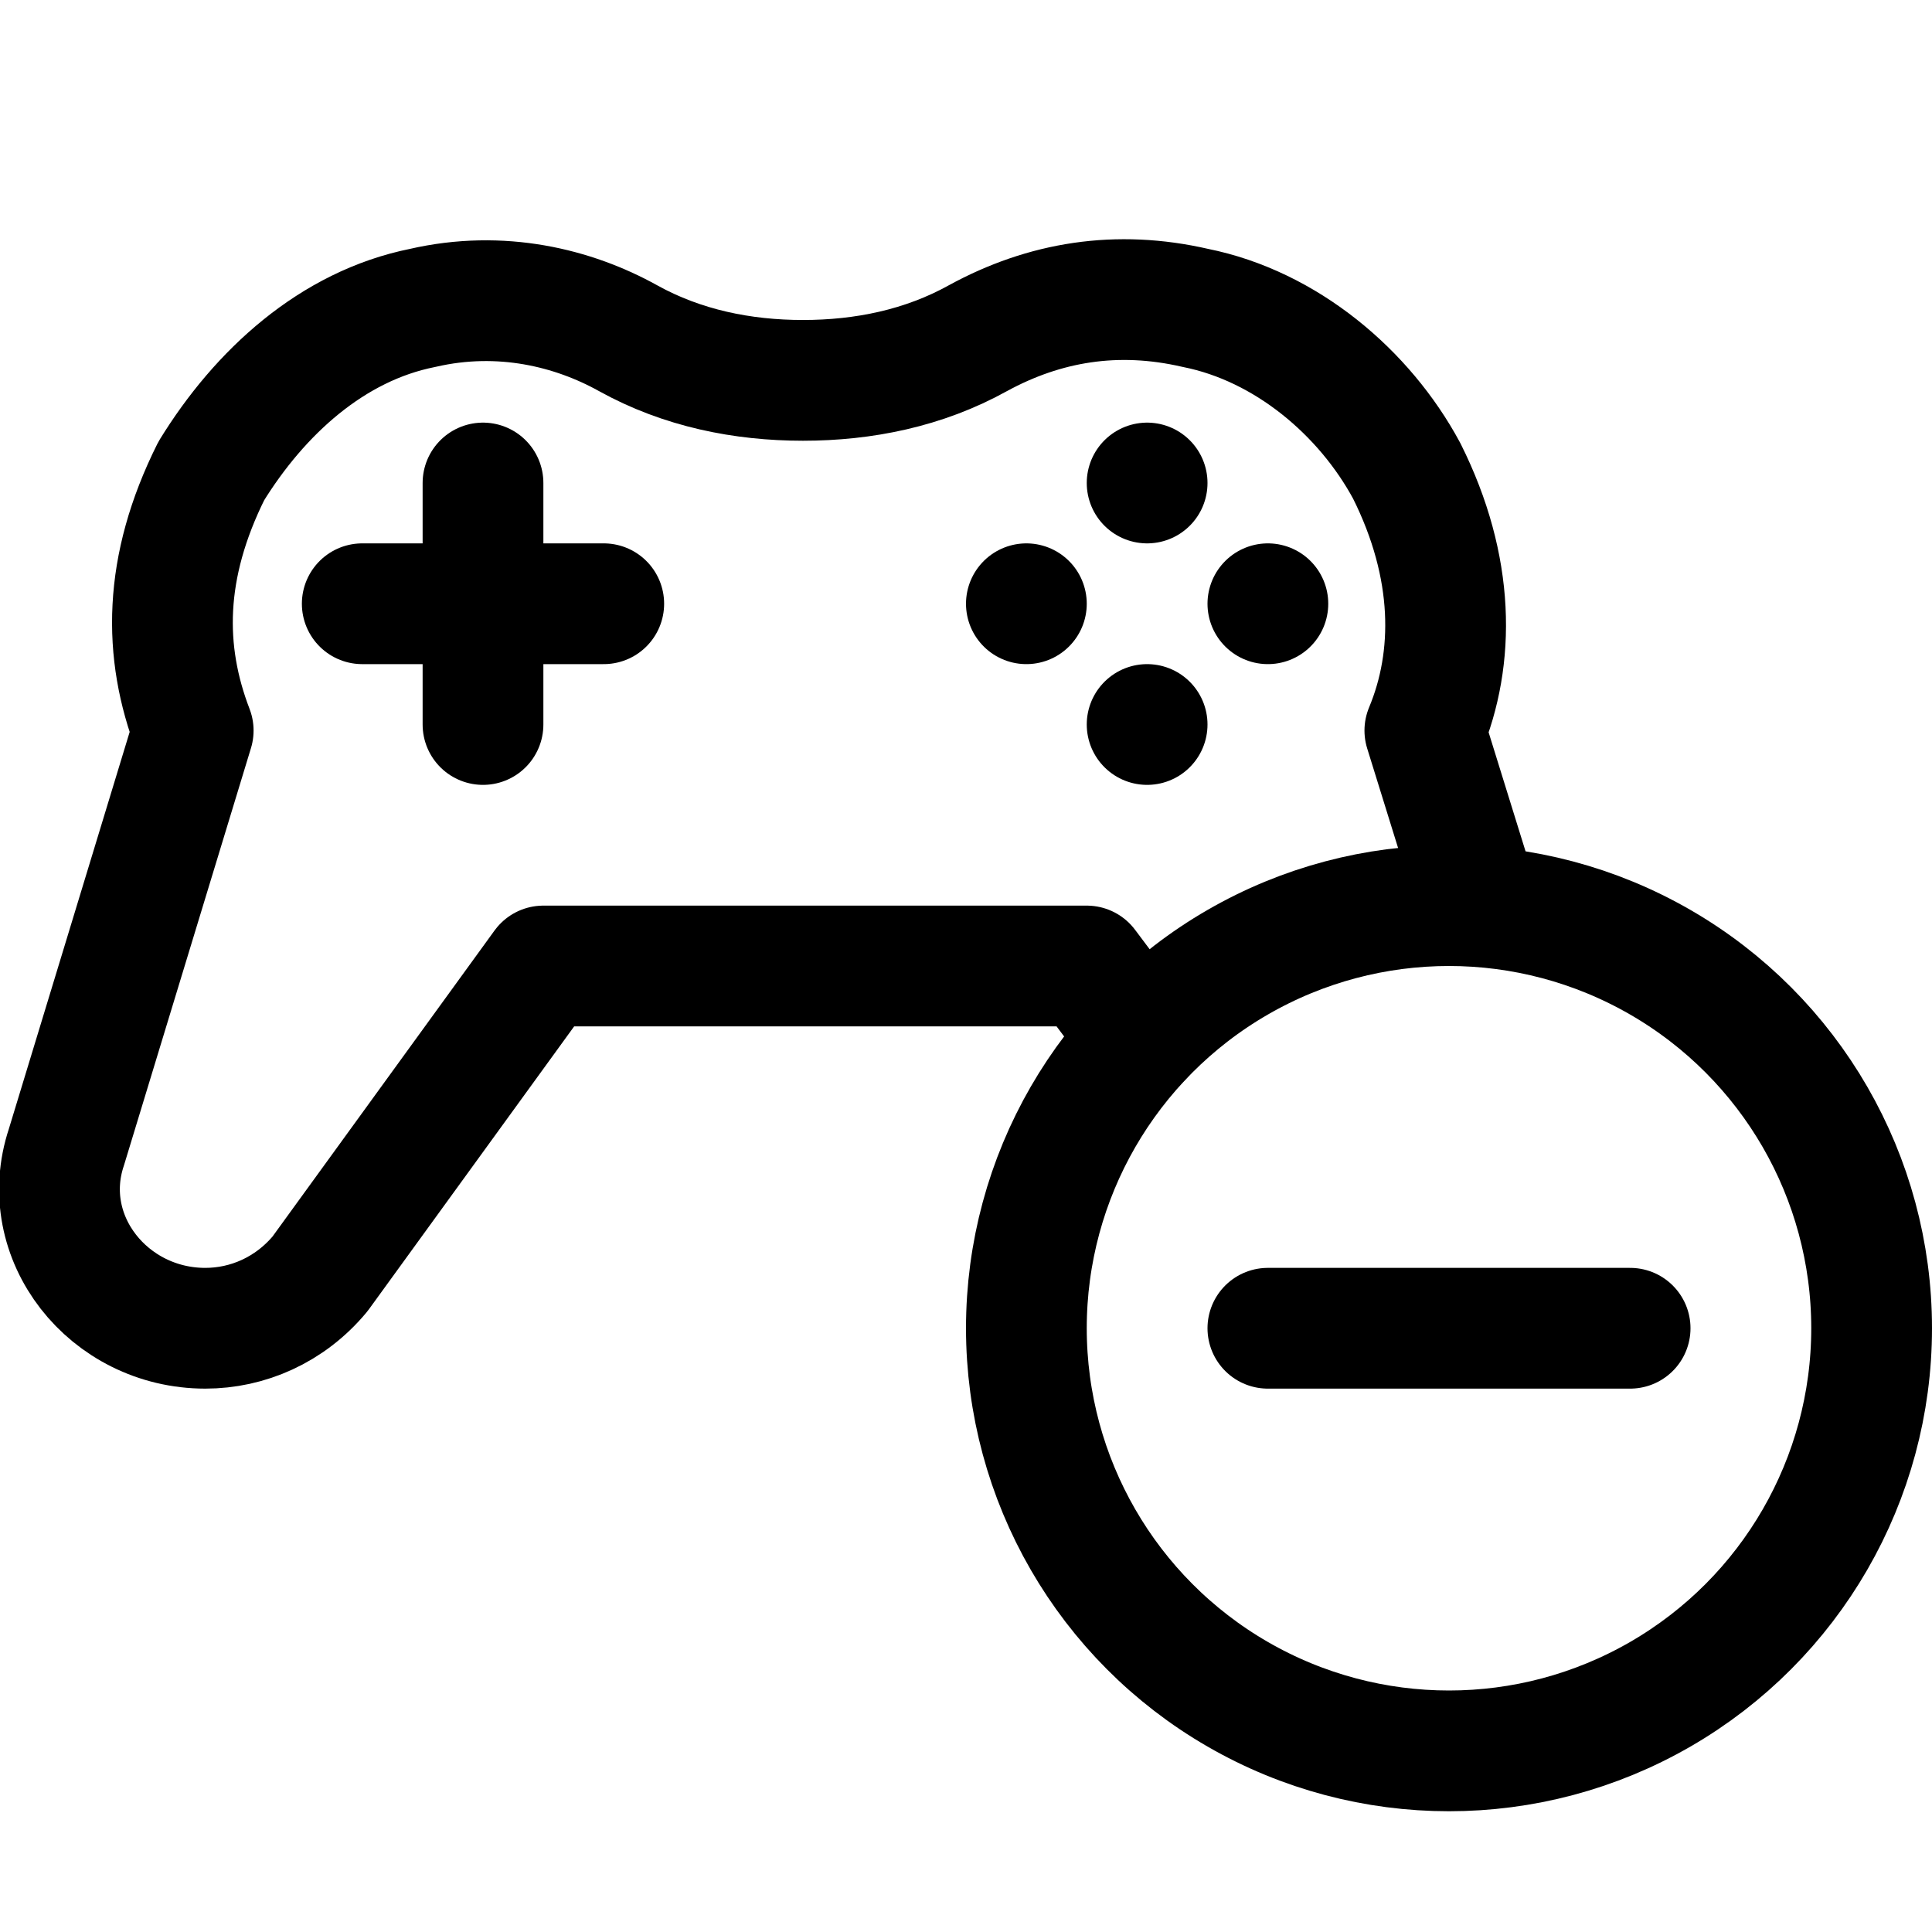
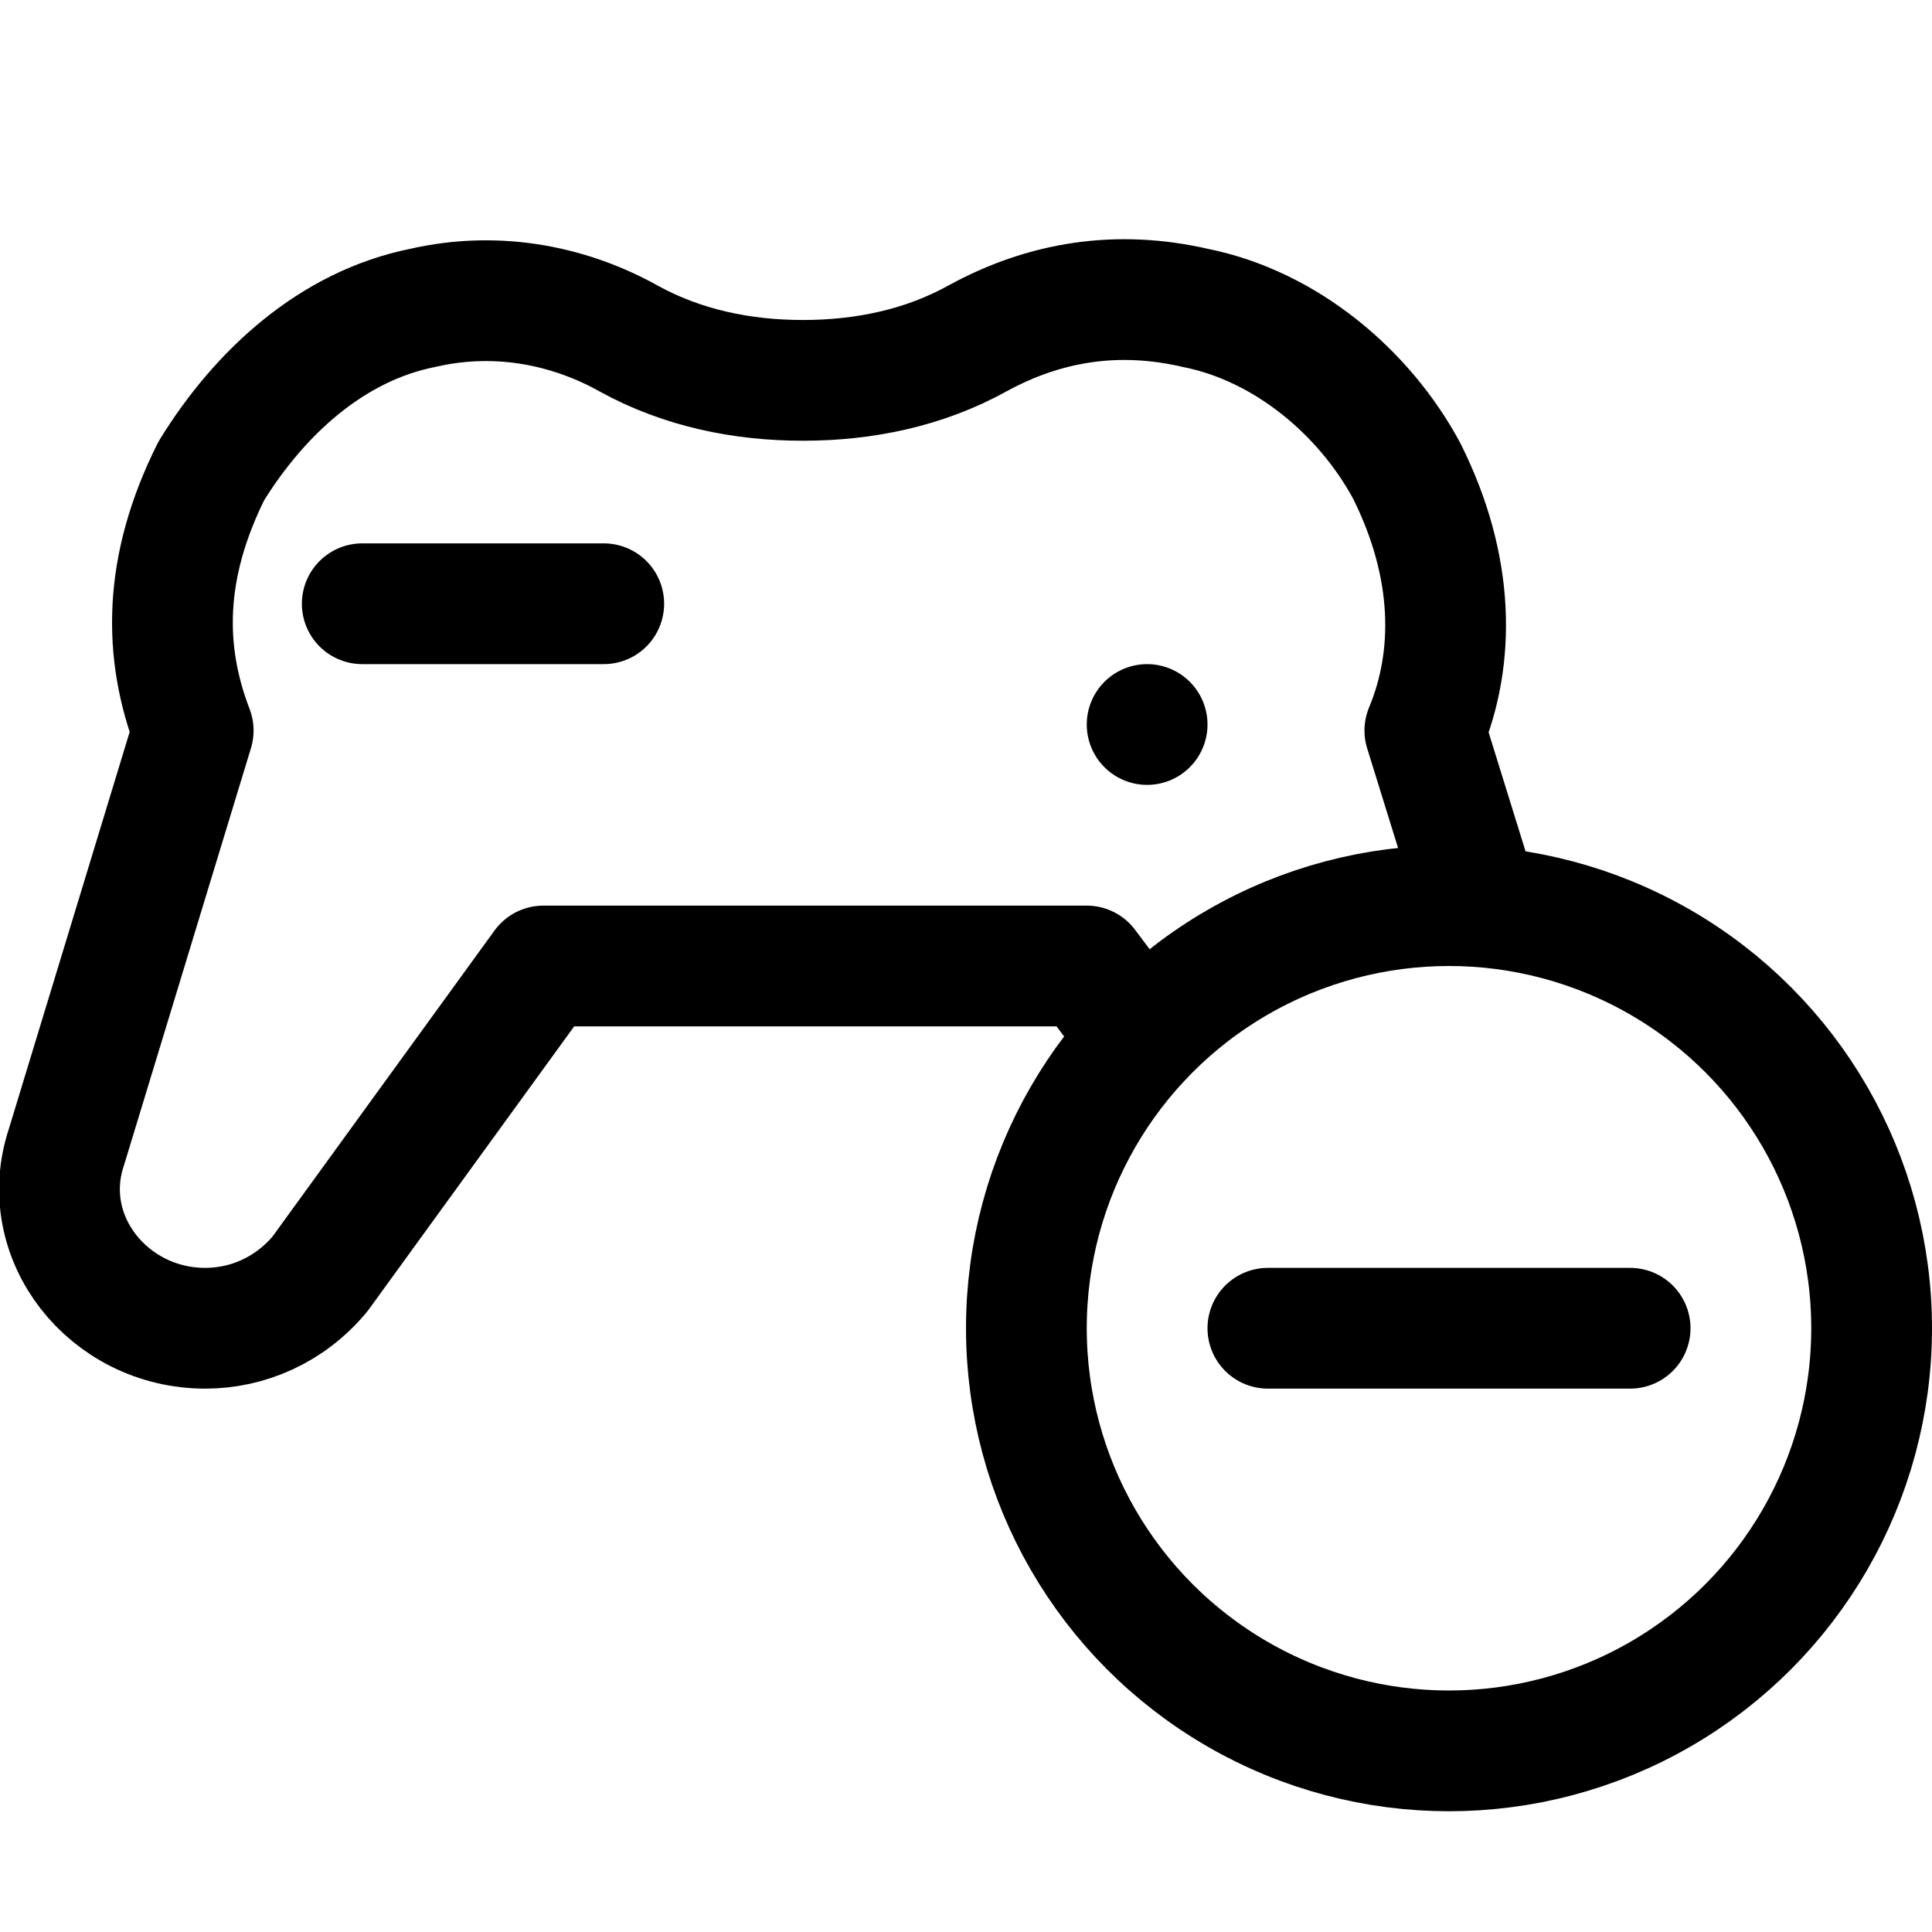
<svg xmlns="http://www.w3.org/2000/svg" version="1.1" id="Icons" viewBox="0 0 32 32" xml:space="preserve">
  <style type="text/css">
	.st0{fill:none;stroke:#000000;stroke-width:2;stroke-linecap:round;stroke-linejoin:round;stroke-miterlimit:10;}
</style>
  <circle class="st0" cx="24" cy="22" r="7" />
  <line class="st0" x1="21" y1="22" x2="27" y2="22" />
-   <line class="st0" x1="8" y1="8" x2="8" y2="12" />
  <line class="st0" x1="6" y1="10" x2="10" y2="10" />
-   <line class="st0" x1="19" y1="8" x2="19" y2="8" />
  <line class="st0" x1="19" y1="12" x2="19" y2="12" />
-   <line class="st0" x1="21" y1="10" x2="21" y2="10" />
-   <line class="st0" x1="17" y1="10" x2="17" y2="10" />
  <path class="st0" d="M24.5,15l-0.9-2.9c0.5-1.2,0.5-2.7-0.3-4.3c-0.7-1.3-2-2.4-3.5-2.7c-1.3-0.3-2.5-0.1-3.6,0.5  c-0.9,0.5-1.9,0.7-2.9,0.7h0c-1,0-2-0.2-2.9-0.7C9.5,5.1,8.3,4.8,7,5.1C5.5,5.4,4.3,6.5,3.5,7.8c-0.8,1.6-0.8,3-0.3,4.3L1.1,19  c-0.5,1.5,0.7,3,2.3,3c0.7,0,1.4-0.3,1.9-0.9L9,16h9l0.9,1.2" />
</svg>